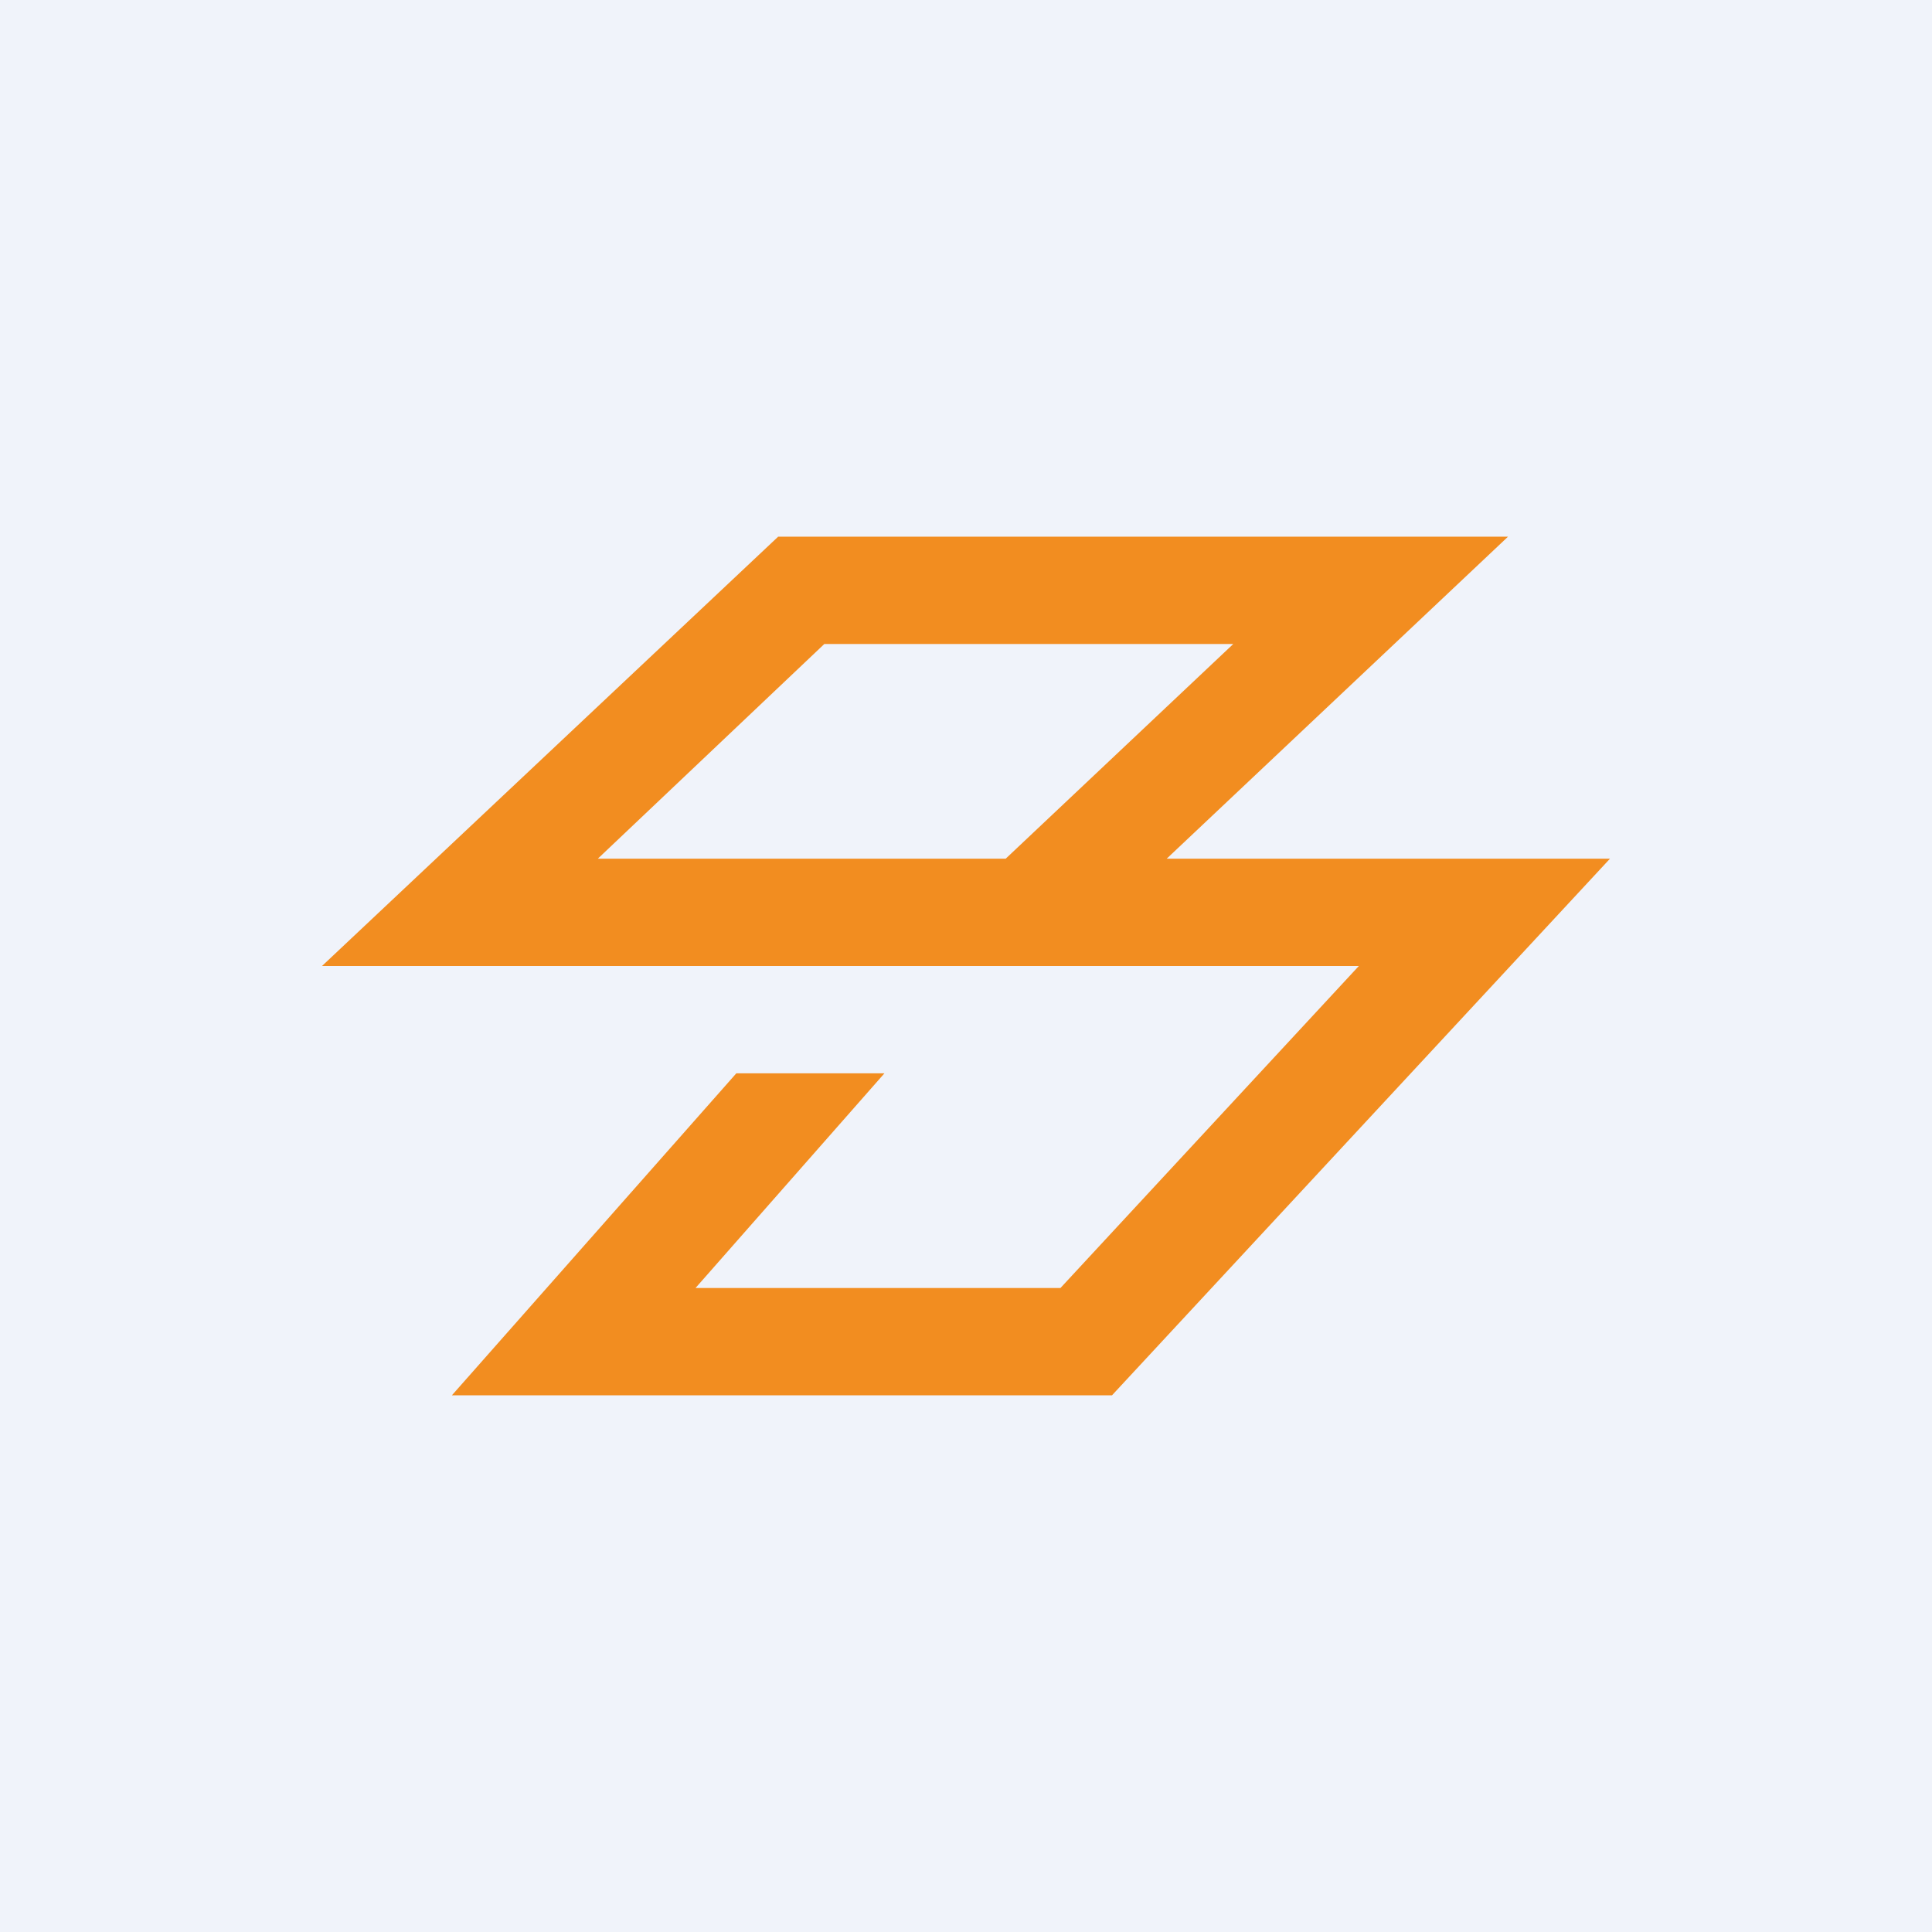
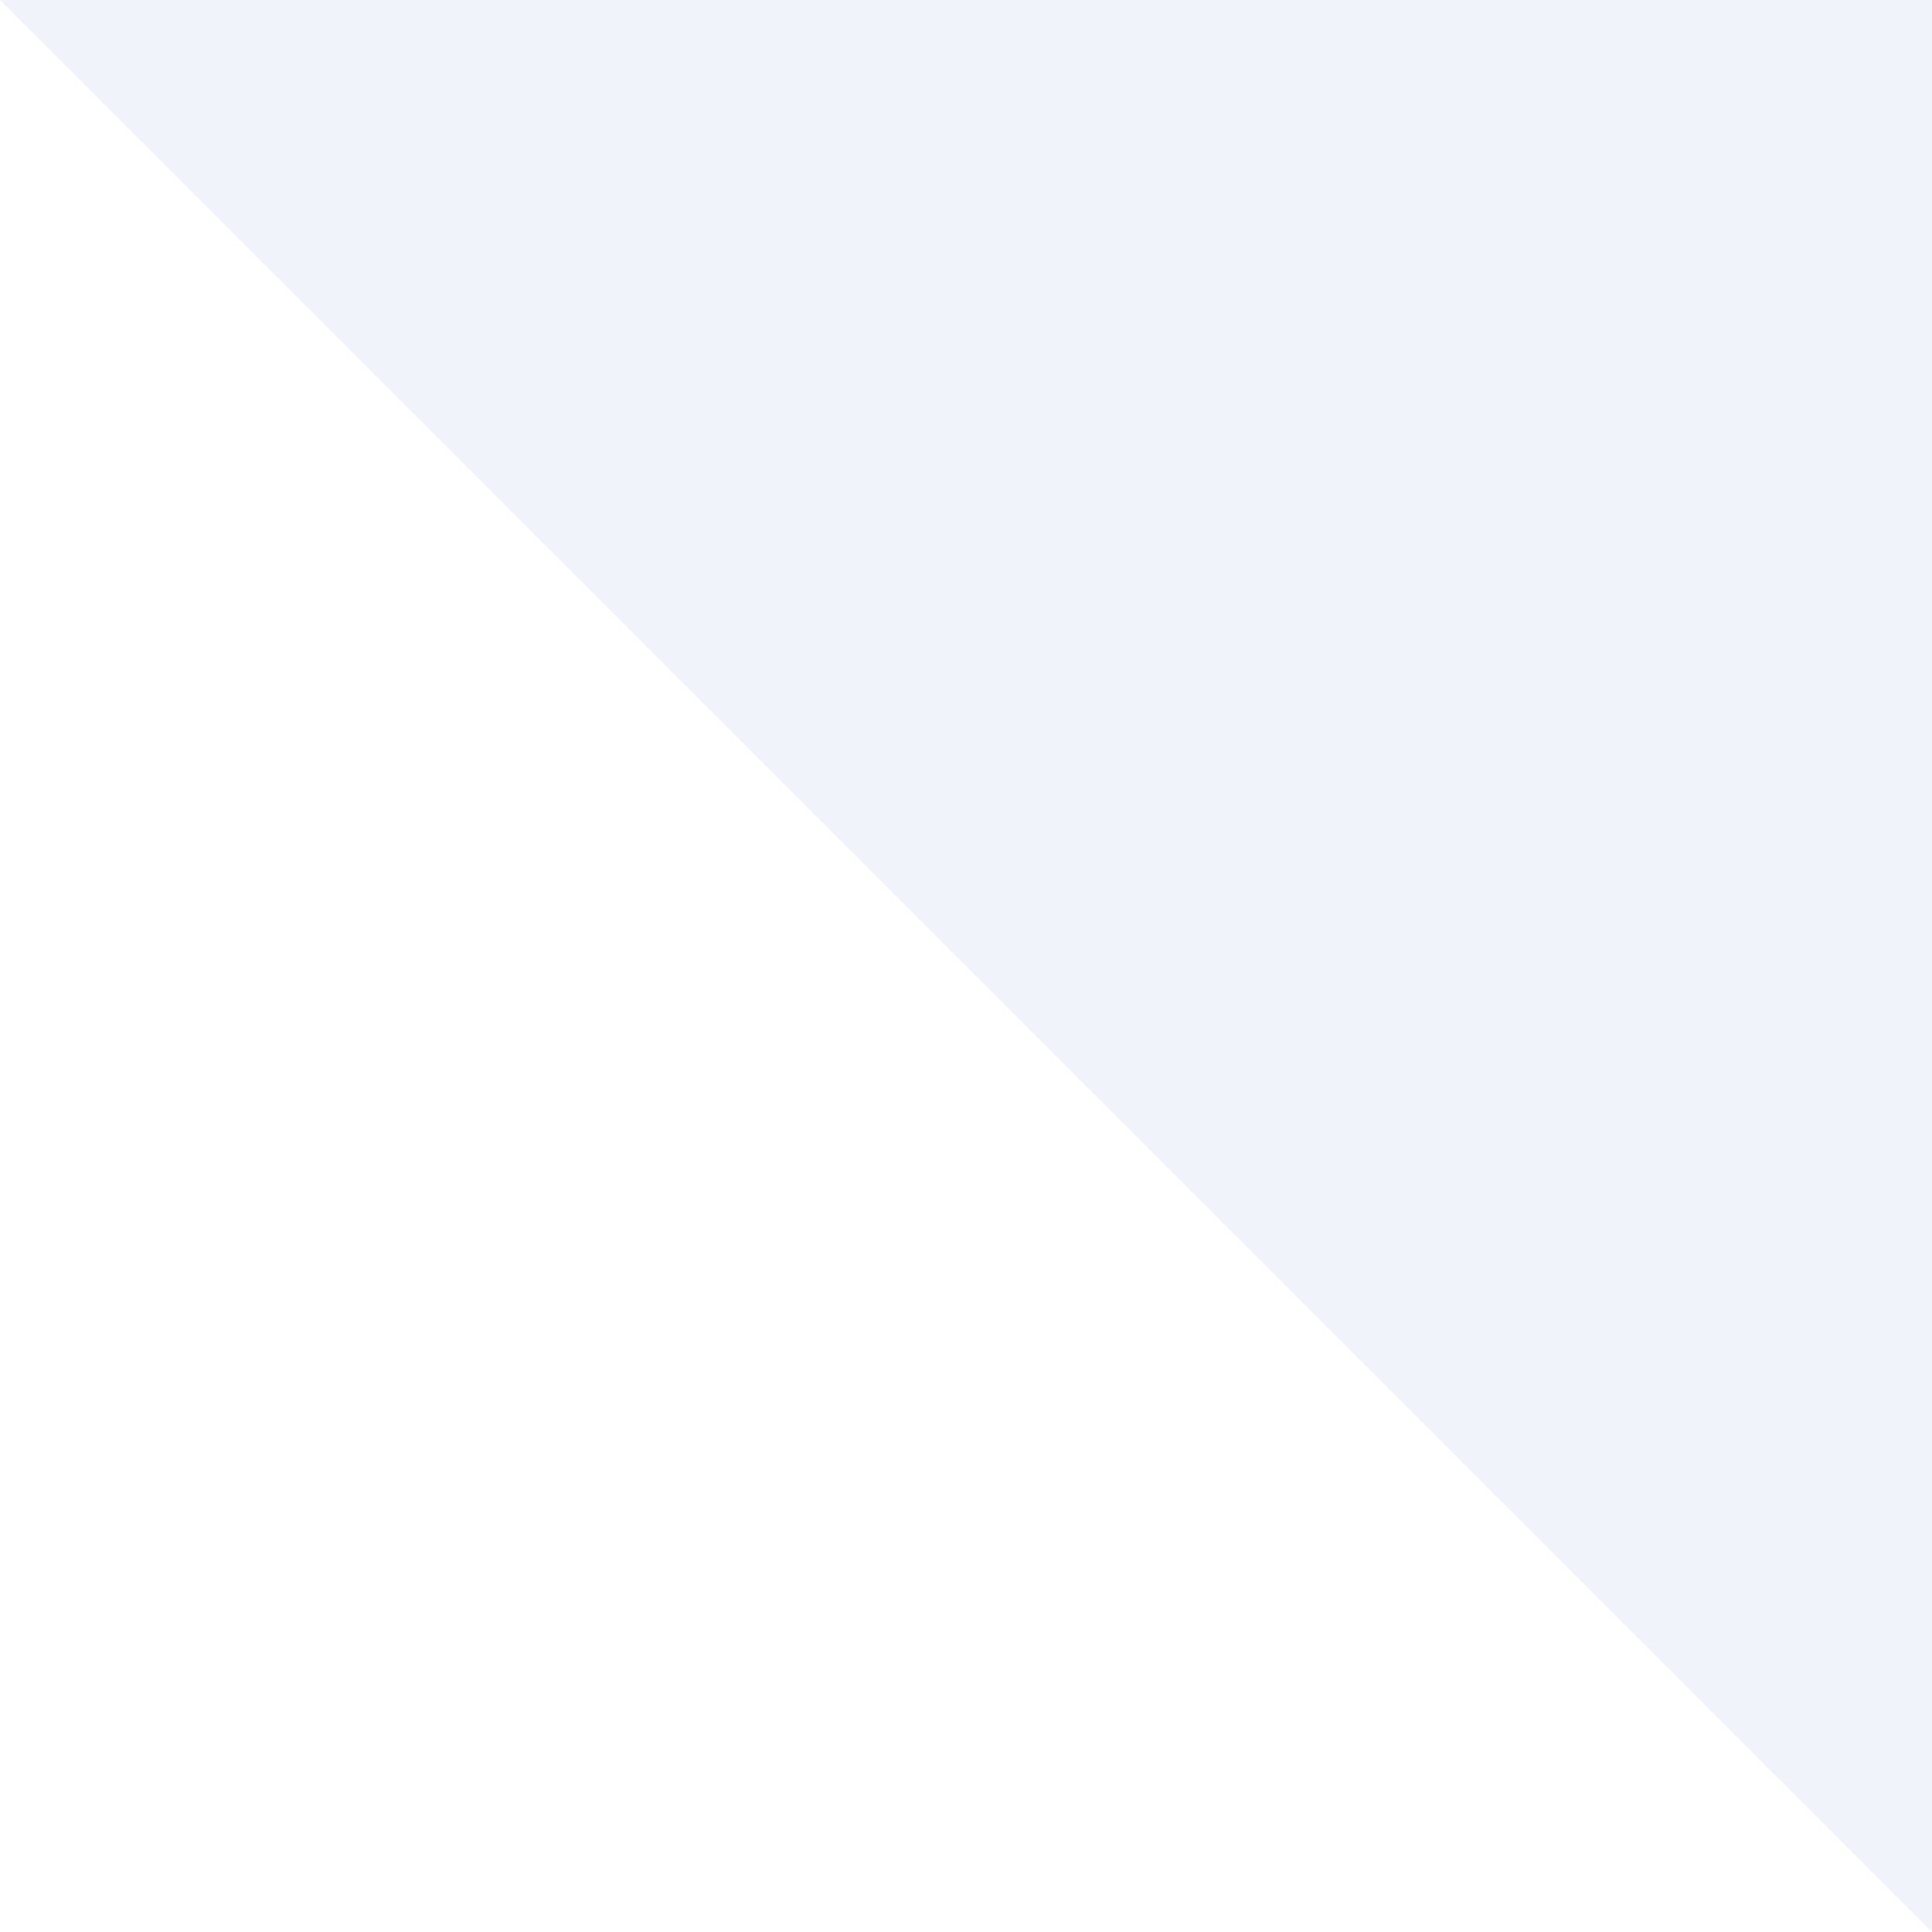
<svg xmlns="http://www.w3.org/2000/svg" width="18" height="18" viewBox="0 0 18 18">
-   <path fill="#F0F3FA" d="M0 0h18v18H0z" />
-   <path d="M14.05 5h-6.8L3 9h9.66l-2.78 3h-3.4l1.76-2H6.86l-2.65 3h6.15L15 8h-4.13l3.18-3Zm-2.56 1L9.37 8h-3.8l2.11-2h3.8Z" fill="#F28D20" />
+   <path fill="#F0F3FA" d="M0 0h18v18z" />
</svg>